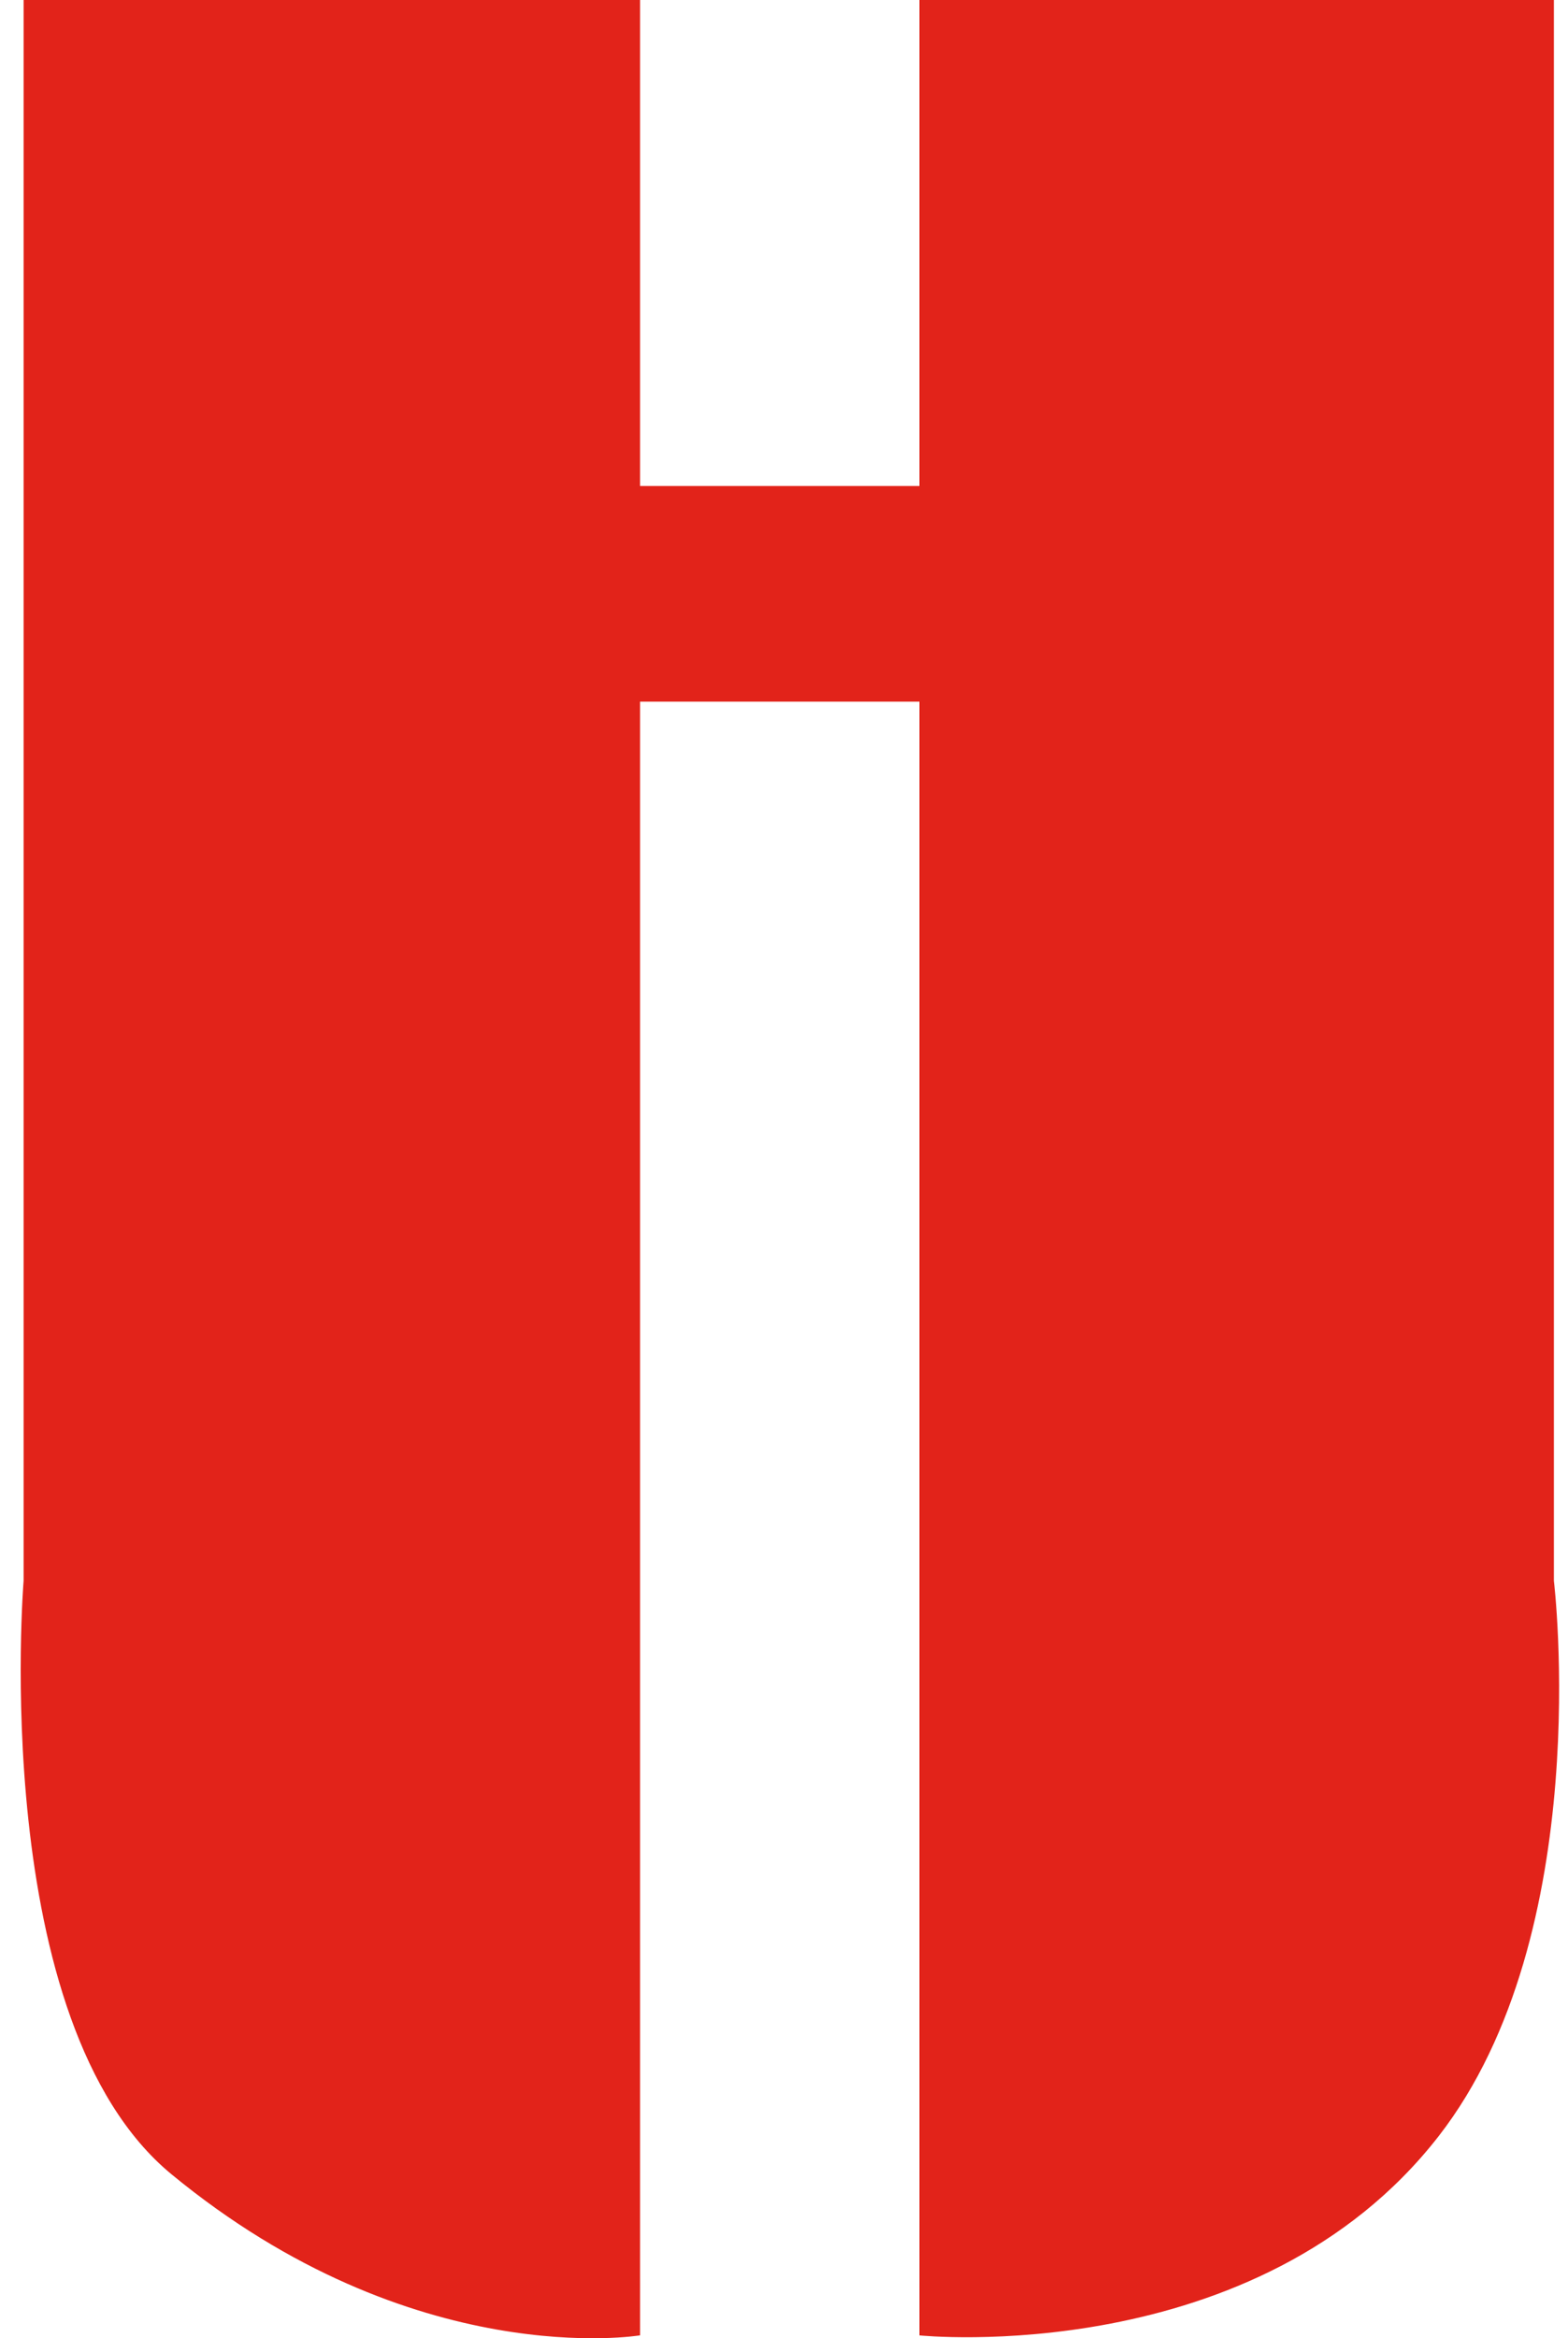
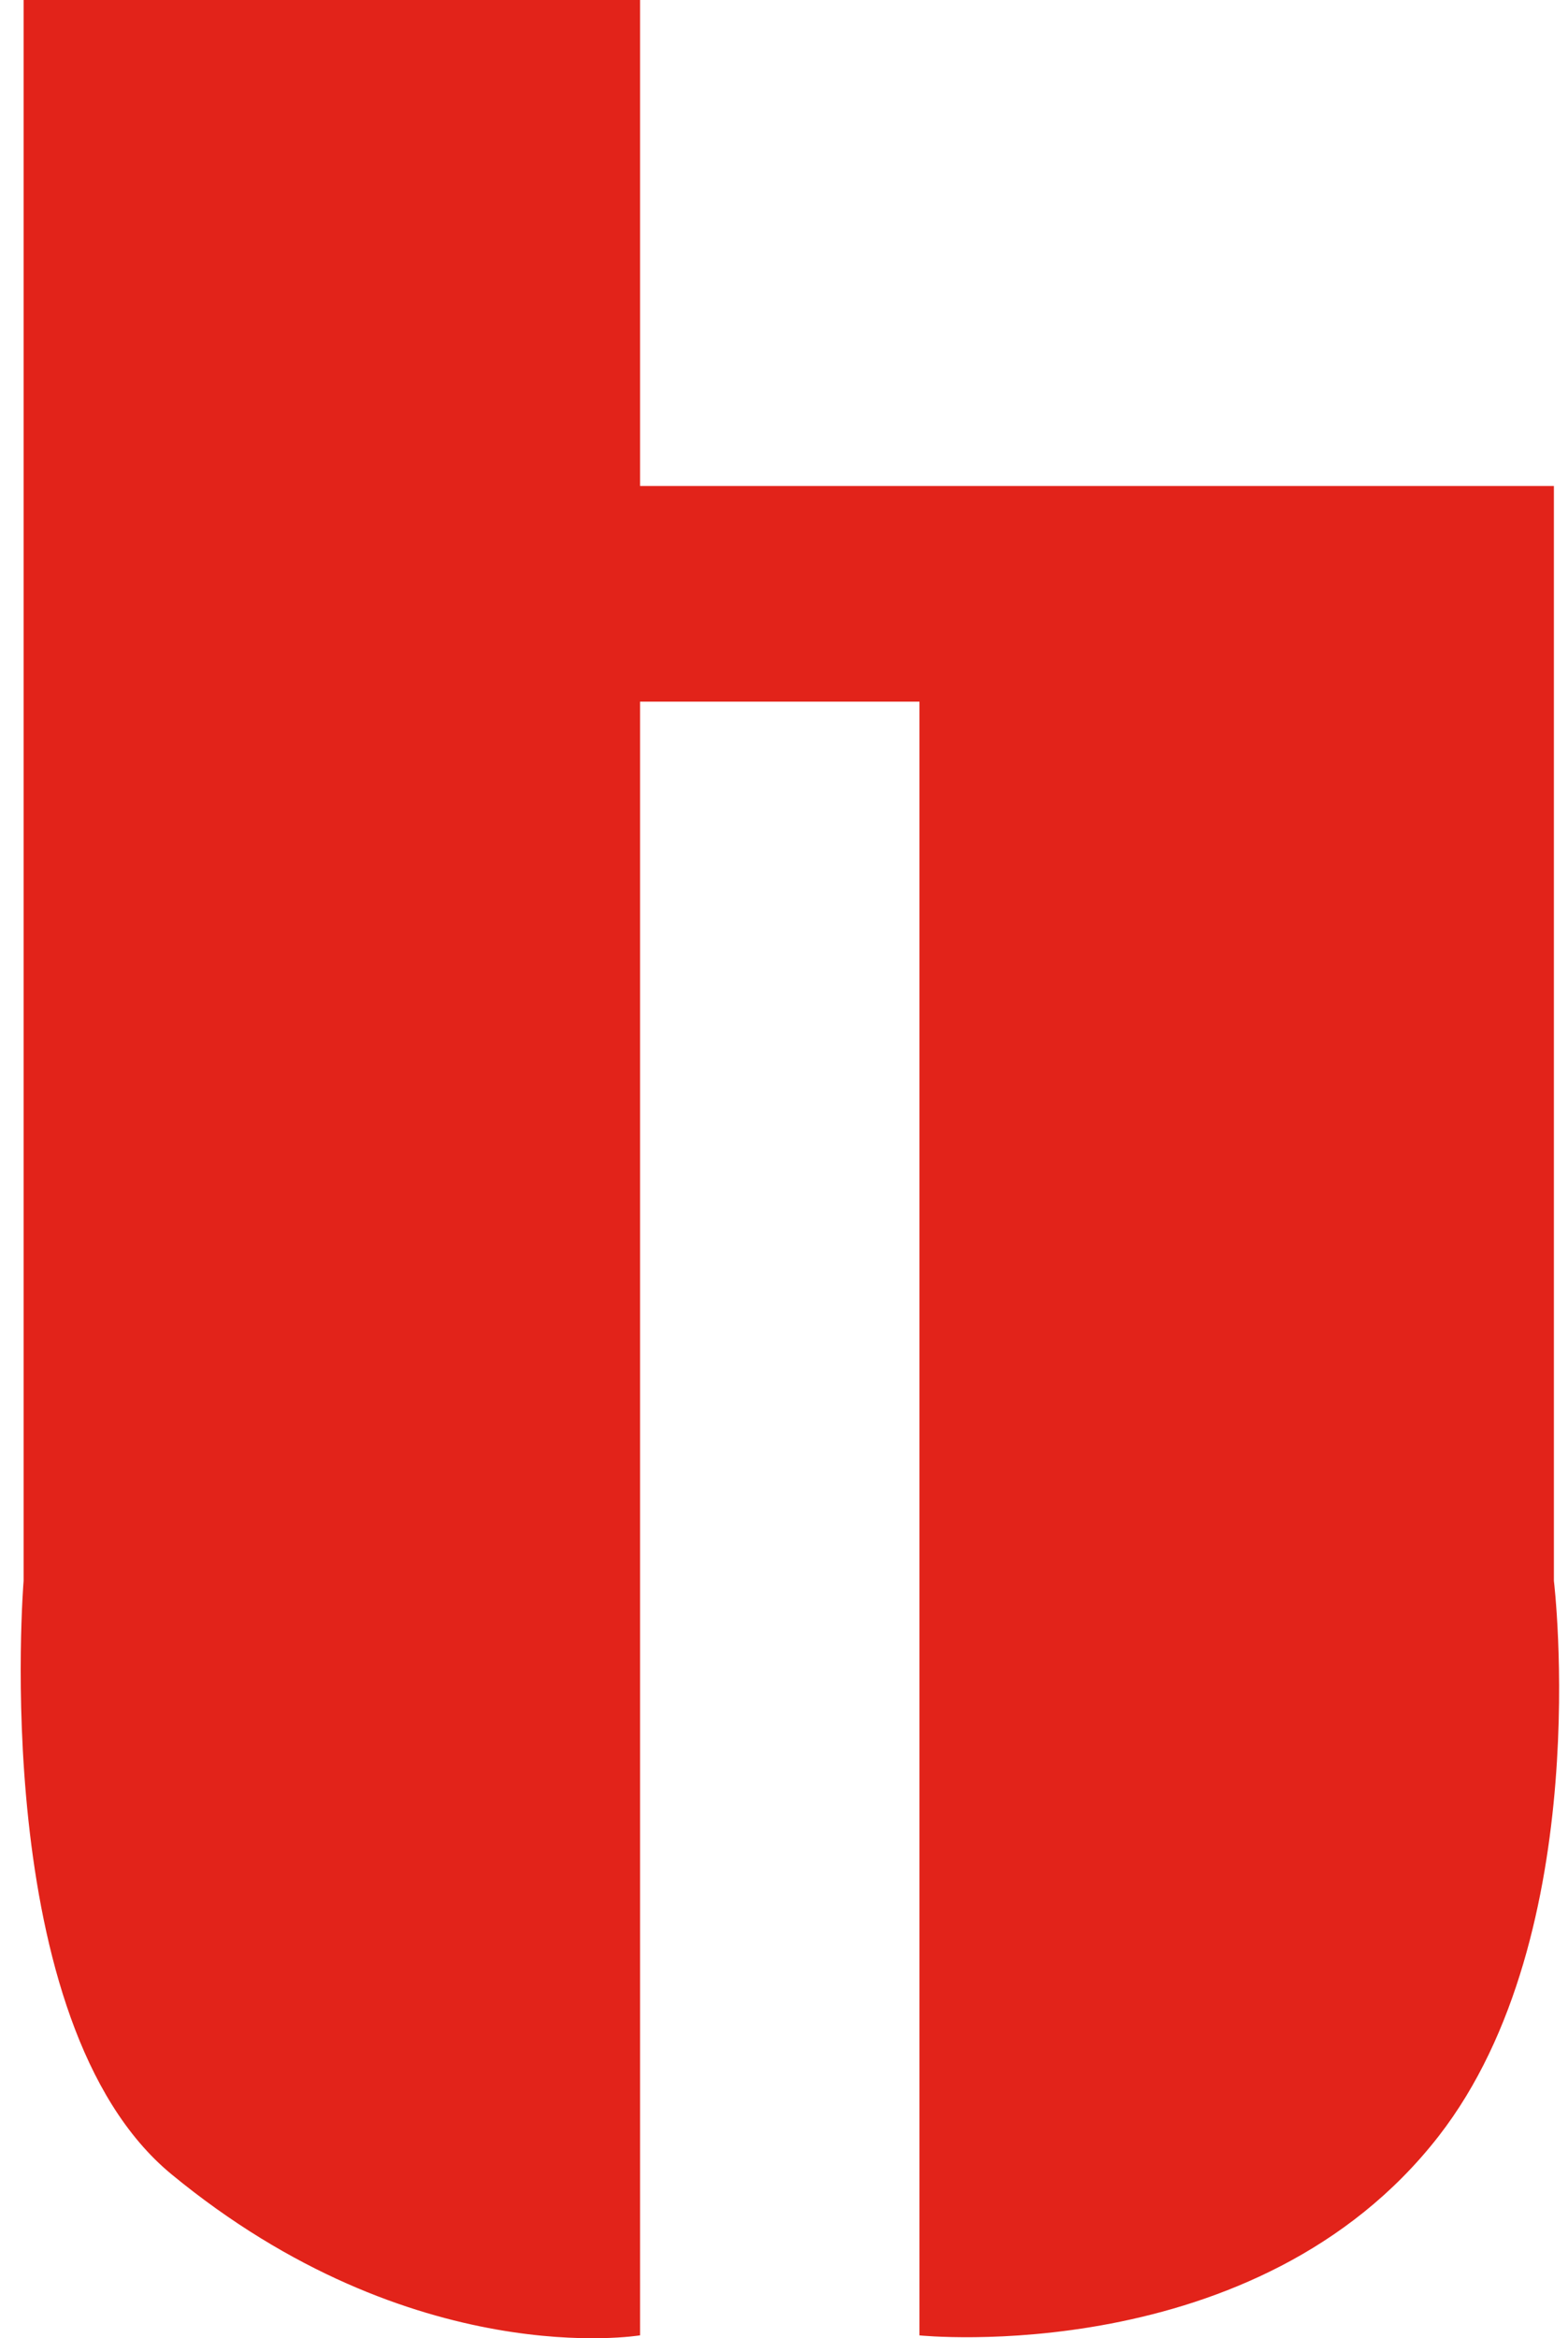
<svg xmlns="http://www.w3.org/2000/svg" width="53" height="79" viewBox="0 0 53 79" fill="none">
-   <path d="M0.797 0H21.635V16.42H31.079V0H52.523V53.408C52.523 53.408 53.962 65.309 48.631 72.168C42.48 80.082 31.079 78.903 31.079 78.903V23.706H21.635V78.901C21.635 78.901 13.971 80.189 5.797 73.46C-0.43 68.334 0.798 53.408 0.798 53.408V0" fill="#E2231A" />
+   <path d="M0.797 0H21.635V16.42H31.079H52.523V53.408C52.523 53.408 53.962 65.309 48.631 72.168C42.48 80.082 31.079 78.903 31.079 78.903V23.706H21.635V78.901C21.635 78.901 13.971 80.189 5.797 73.46C-0.43 68.334 0.798 53.408 0.798 53.408V0" fill="#E2231A" />
</svg>